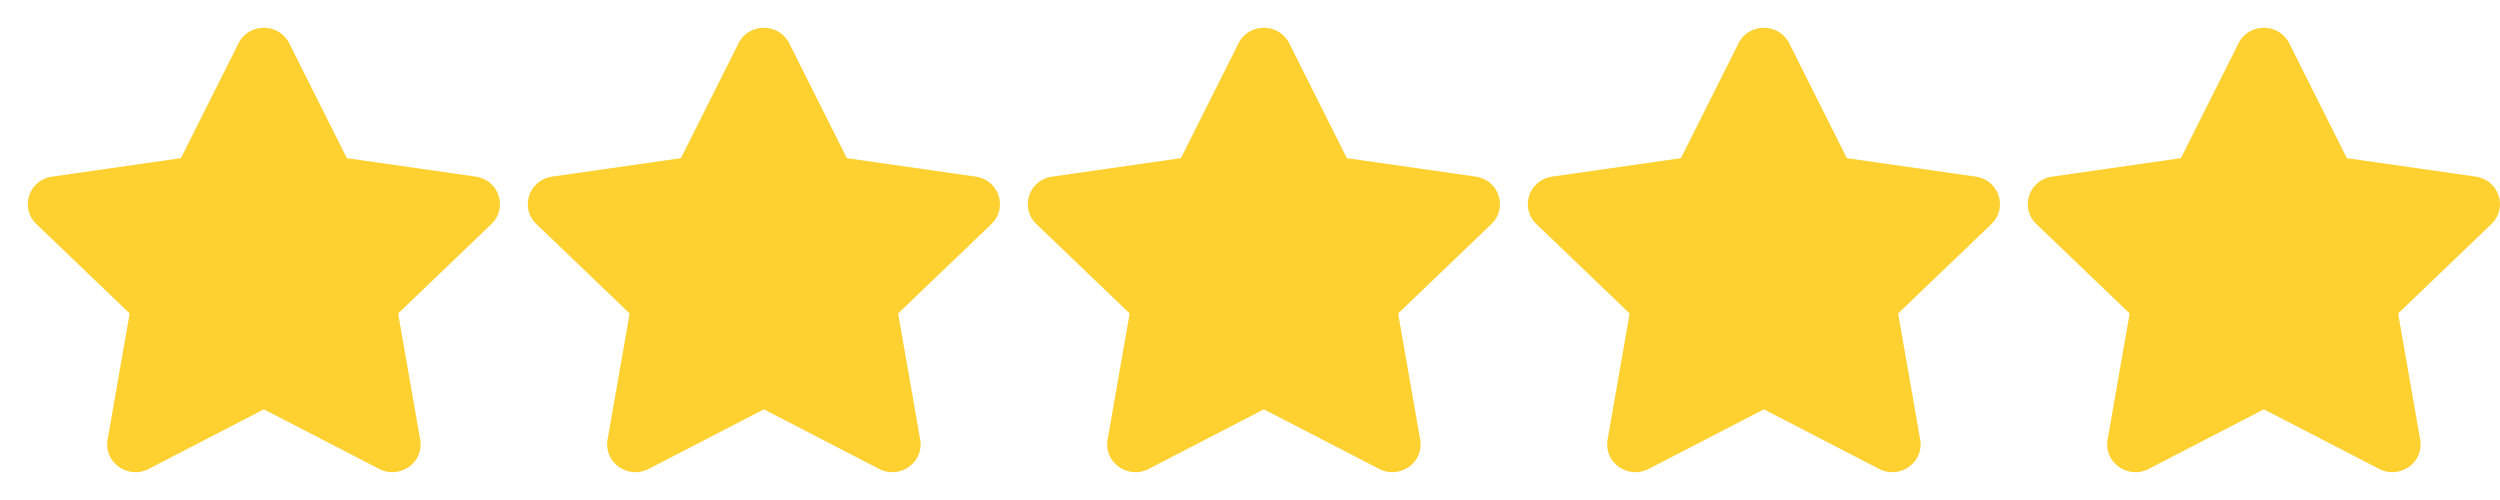
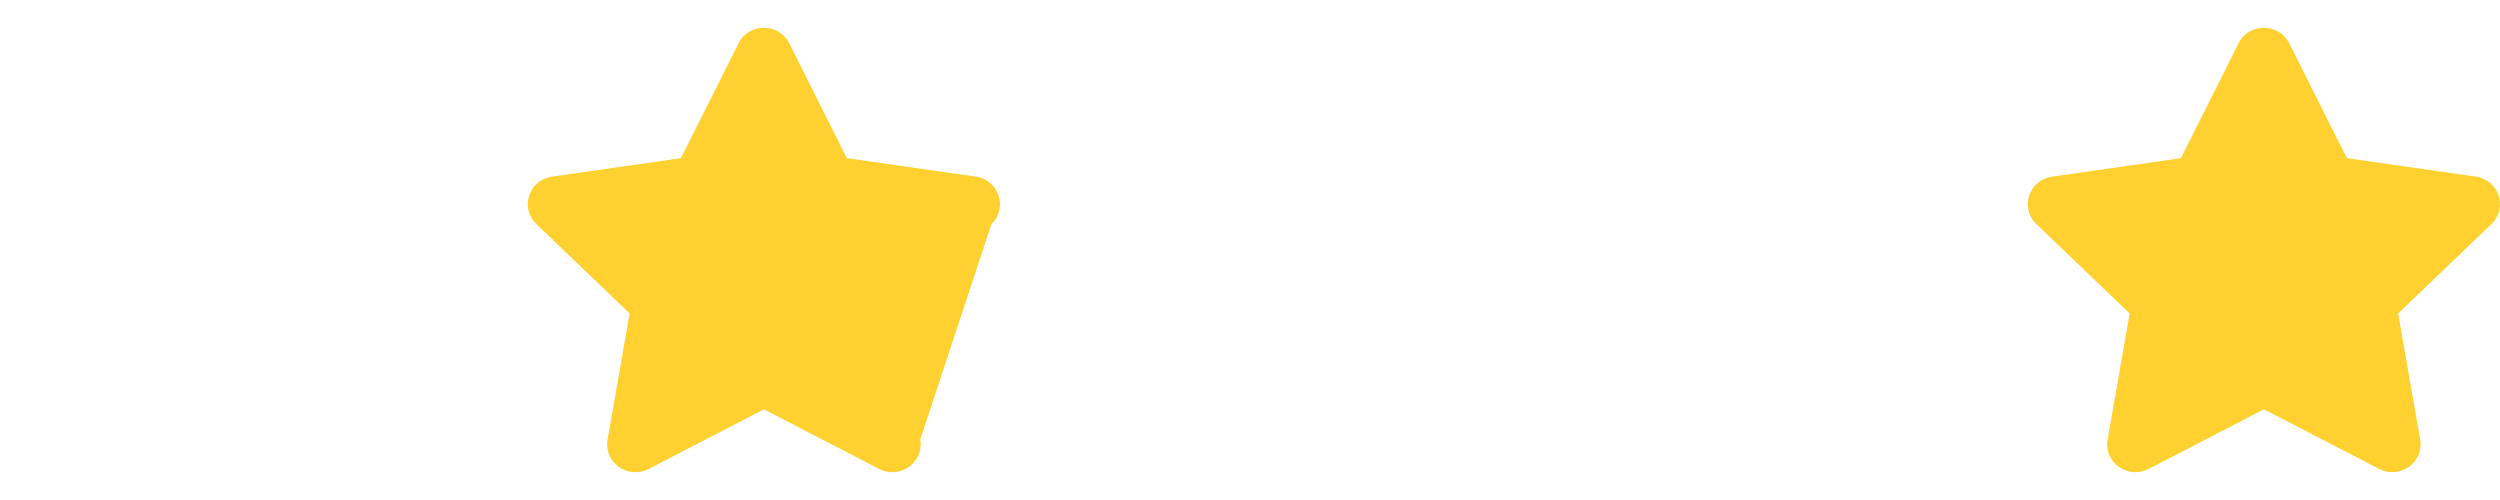
<svg xmlns="http://www.w3.org/2000/svg" width="90" height="18" viewBox="0 0 90 18" fill="none">
-   <path d="M8.588 1.557L6.513 5.694L1.871 6.359C1.038 6.478 0.705 7.487 1.308 8.065L4.667 11.284L3.873 15.83C3.73 16.652 4.61 17.267 5.347 16.883L9.5 14.736L13.653 16.883C14.39 17.264 15.271 16.652 15.127 15.83L14.333 11.284L17.692 8.065C18.296 7.487 17.962 6.478 17.129 6.359L12.487 5.694L10.412 1.557C10.04 0.819 8.963 0.81 8.588 1.557Z" fill="#FFD130" />
-   <path d="M26.588 1.557L24.513 5.694L19.871 6.359C19.038 6.478 18.704 7.487 19.308 8.065L22.667 11.284L21.872 15.83C21.73 16.652 22.61 17.267 23.347 16.883L27.5 14.736L31.653 16.883C32.39 17.264 33.27 16.652 33.127 15.83L32.333 11.284L35.692 8.065C36.295 7.487 35.962 6.478 35.129 6.359L30.487 5.694L28.412 1.557C28.04 0.819 26.963 0.81 26.588 1.557Z" fill="#FFD130" />
-   <path d="M44.588 1.557L42.513 5.694L37.871 6.359C37.038 6.478 36.705 7.487 37.308 8.065L40.667 11.284L39.873 15.83C39.73 16.652 40.61 17.267 41.347 16.883L45.5 14.736L49.653 16.883C50.39 17.264 51.27 16.652 51.127 15.83L50.333 11.284L53.692 8.065C54.295 7.487 53.962 6.478 53.129 6.359L48.487 5.694L46.412 1.557C46.04 0.819 44.963 0.81 44.588 1.557Z" fill="#FFD130" />
-   <path d="M62.588 1.557L60.513 5.694L55.871 6.359C55.038 6.478 54.705 7.487 55.308 8.065L58.667 11.284L57.873 15.83C57.73 16.652 58.61 17.267 59.347 16.883L63.5 14.736L67.653 16.883C68.39 17.264 69.27 16.652 69.127 15.83L68.333 11.284L71.692 8.065C72.296 7.487 71.962 6.478 71.129 6.359L66.487 5.694L64.412 1.557C64.04 0.819 62.963 0.81 62.588 1.557Z" fill="#FFD130" />
+   <path d="M26.588 1.557L24.513 5.694L19.871 6.359C19.038 6.478 18.704 7.487 19.308 8.065L22.667 11.284L21.872 15.83C21.73 16.652 22.61 17.267 23.347 16.883L27.5 14.736L31.653 16.883C32.39 17.264 33.27 16.652 33.127 15.83L35.692 8.065C36.295 7.487 35.962 6.478 35.129 6.359L30.487 5.694L28.412 1.557C28.04 0.819 26.963 0.81 26.588 1.557Z" fill="#FFD130" />
  <path d="M80.588 1.557L78.513 5.694L73.871 6.359C73.038 6.478 72.704 7.487 73.308 8.065L76.667 11.284L75.873 15.83C75.73 16.652 76.61 17.267 77.347 16.883L81.5 14.736L85.653 16.883C86.39 17.264 87.27 16.652 87.127 15.83L86.333 11.284L89.692 8.065C90.296 7.487 89.962 6.478 89.129 6.359L84.487 5.694L82.412 1.557C82.04 0.819 80.963 0.81 80.588 1.557Z" fill="#FFD130" />
</svg>